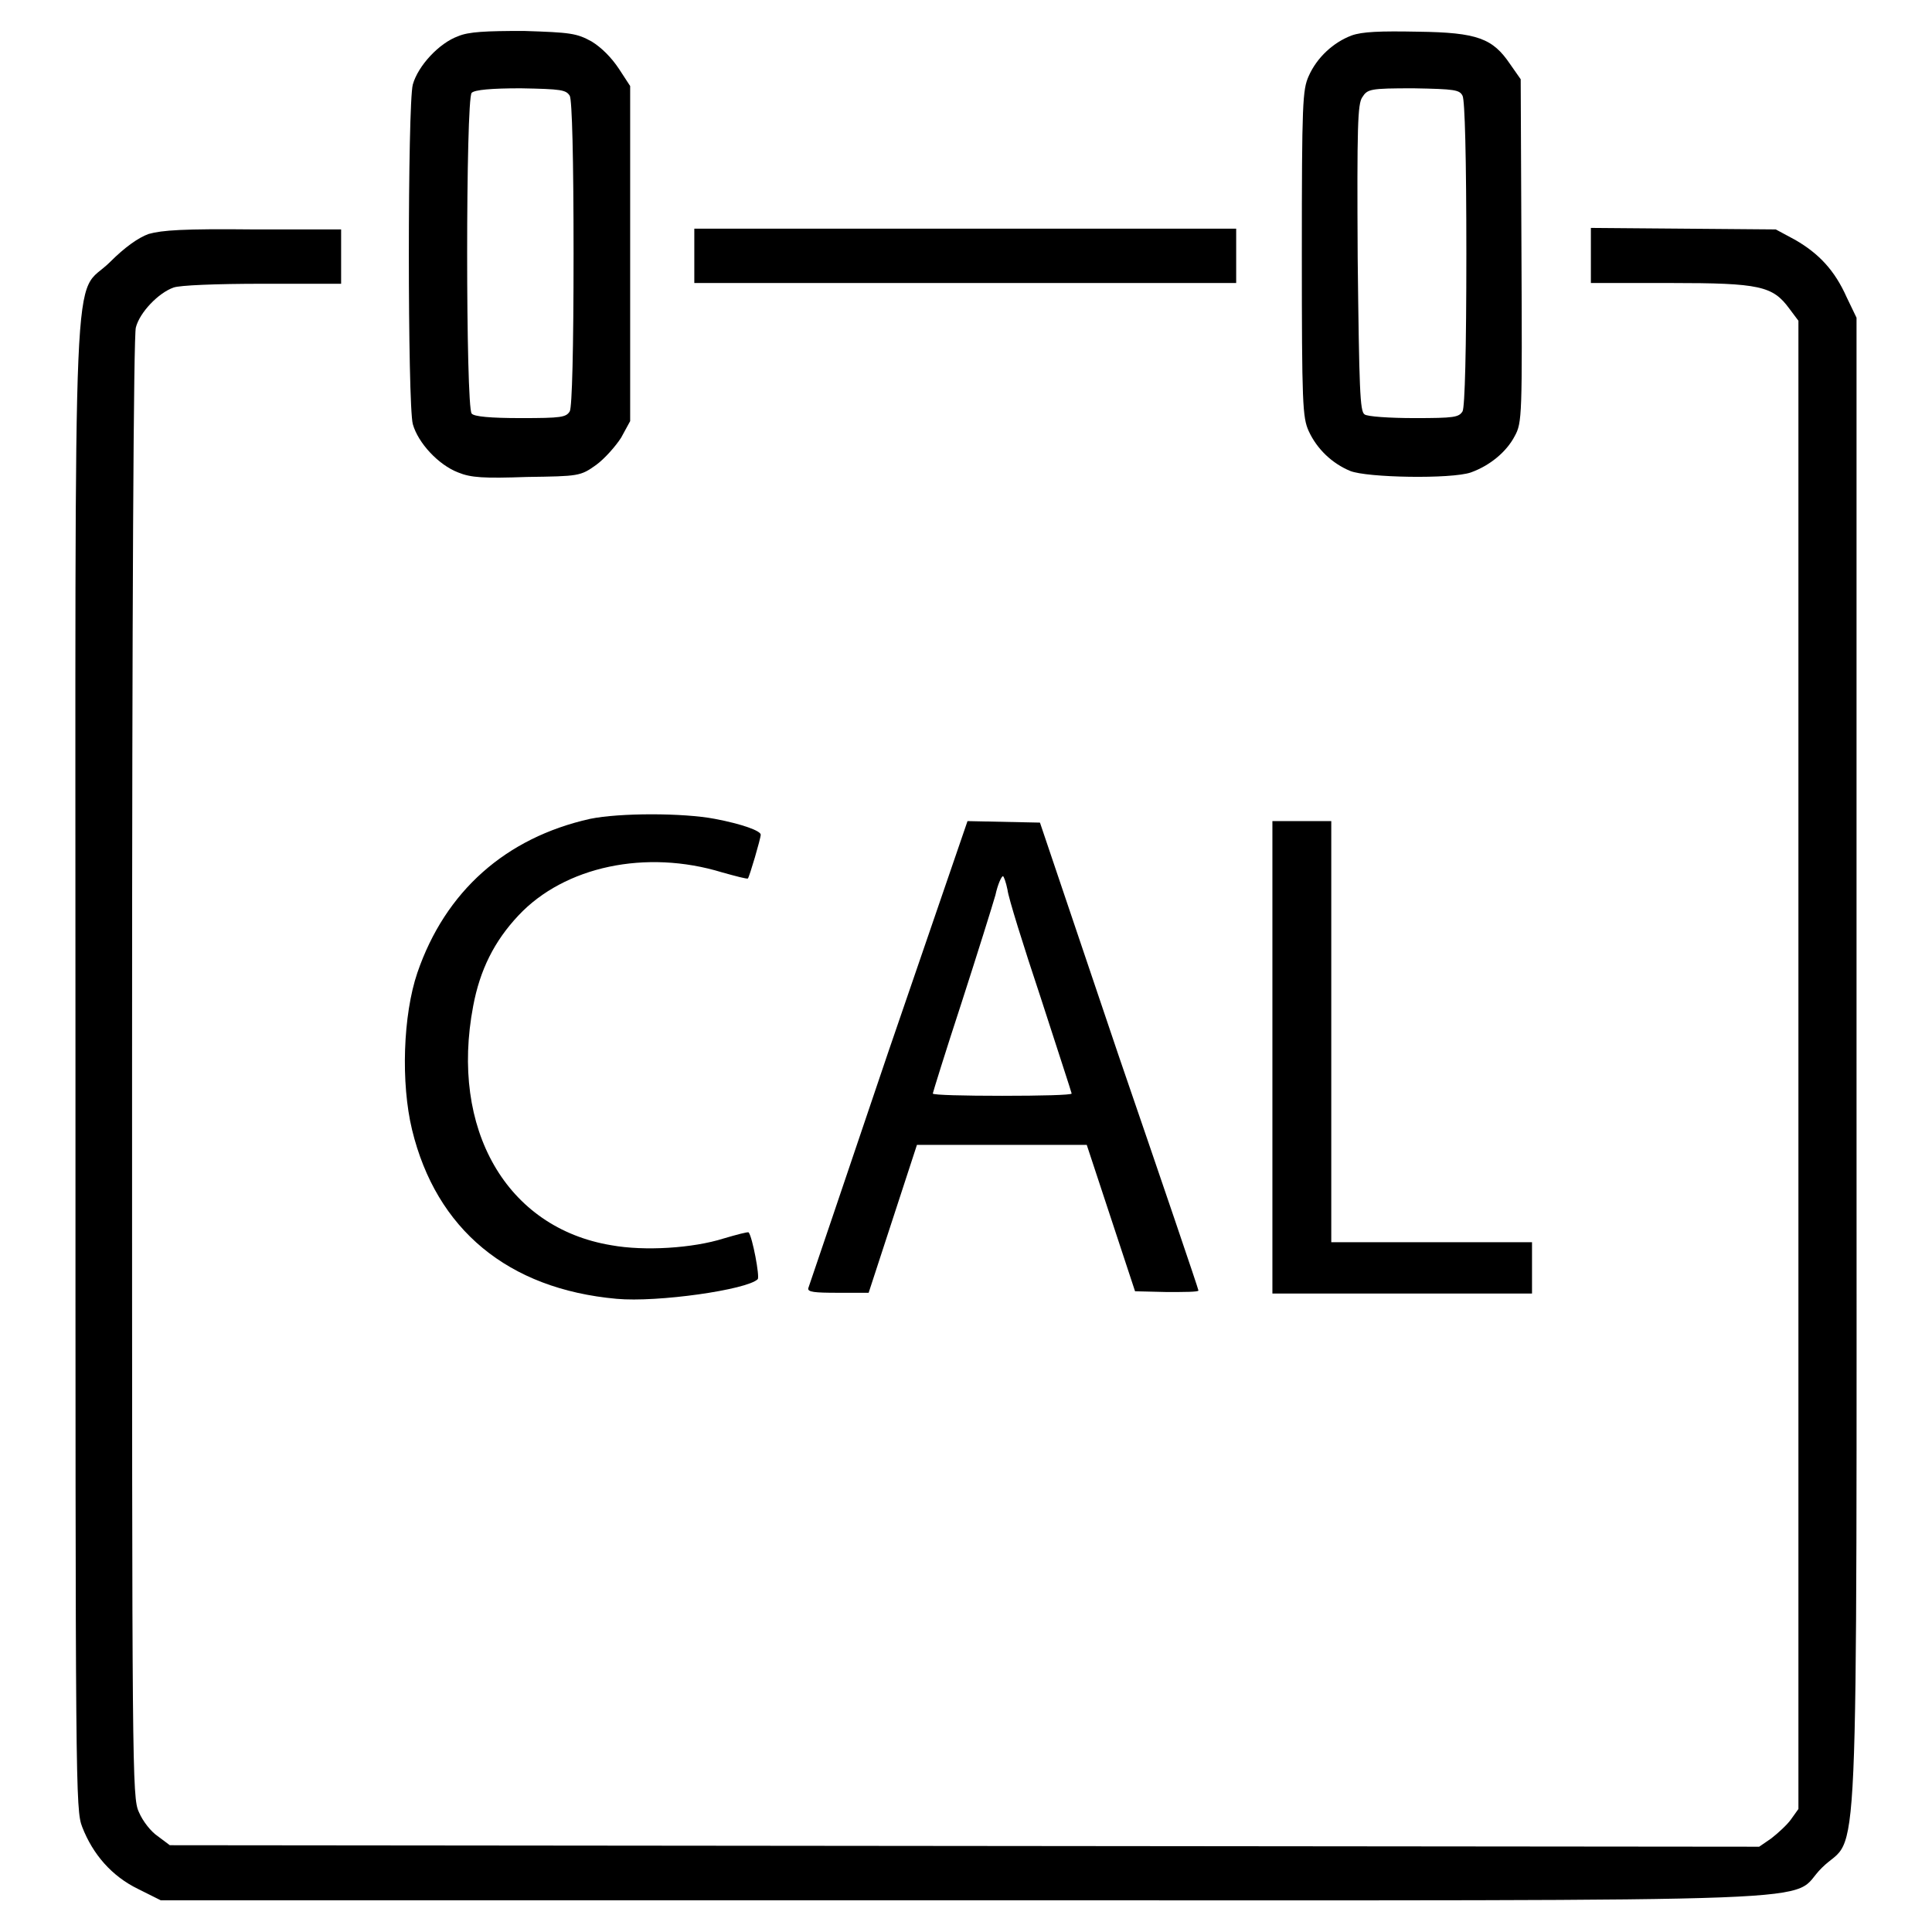
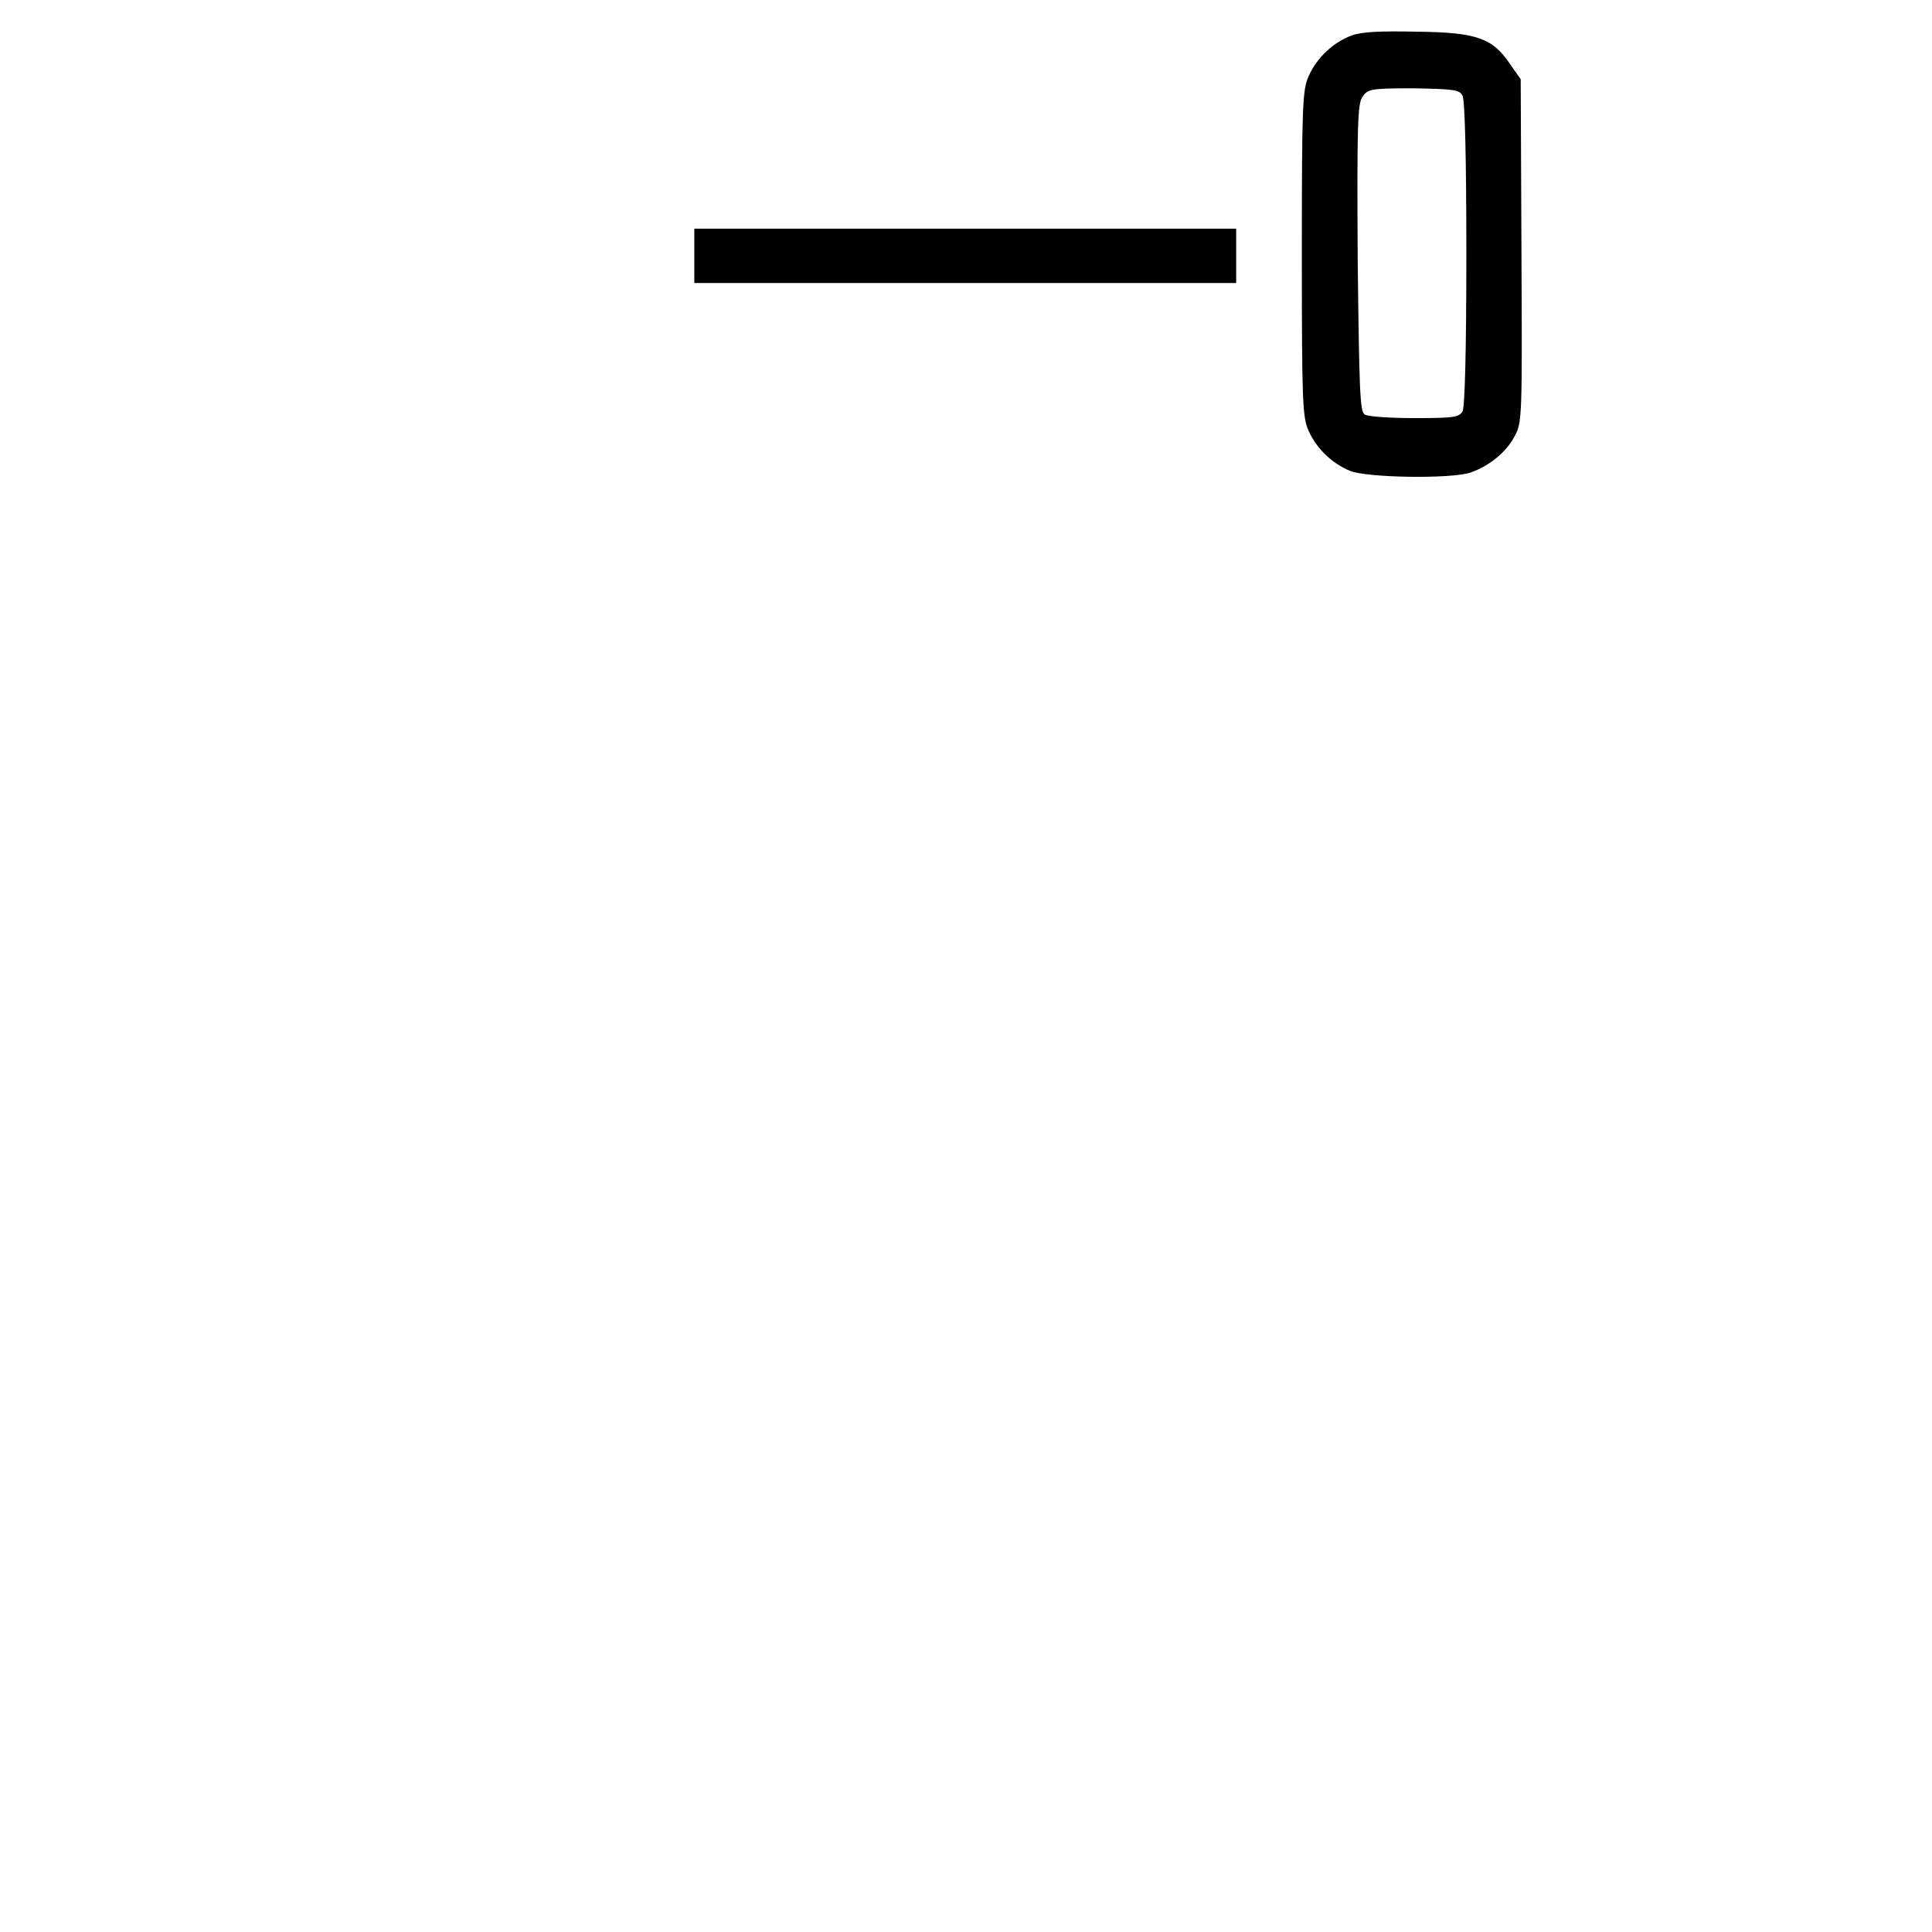
<svg xmlns="http://www.w3.org/2000/svg" version="1.1" x="0px" y="0px" viewBox="0 0 256 256" enable-background="new 0 0 256 256" xml:space="preserve">
  <g>
    <g>
      <g>
-         <path fill="#000000" d="M60.7,4.8c-2.5,0.9-5.3,3.9-6,6.4c-0.7,2.6-0.7,42.4,0,45c0.7,2.5,3.4,5.4,6,6.4c1.7,0.7,3.4,0.8,9.1,0.6c6.9-0.1,7.1-0.1,9.2-1.6c1.1-0.8,2.6-2.5,3.3-3.6l1.2-2.2V33.6V11.4L82,9.1c-1-1.5-2.3-2.8-3.6-3.6c-2-1.1-2.8-1.2-9-1.4C64.4,4.1,62.1,4.2,60.7,4.8z M75.5,12.7c0.3,0.6,0.5,8.1,0.5,20.9c0,12.8-0.2,20.3-0.5,20.9c-0.5,0.8-1.1,0.9-6.5,0.9c-4,0-6.2-0.2-6.5-0.6c-0.8-0.8-0.8-41.7,0-42.5c0.4-0.4,2.6-0.6,6.5-0.6C74.4,11.8,75,11.9,75.5,12.7z" />
        <path fill="#000000" d="M179.1,4.7c-2.4,0.9-4.6,2.9-5.7,5.4c-0.8,1.8-0.9,3.5-0.9,23.5c0,20,0.1,21.7,0.9,23.5c1.1,2.4,3.1,4.3,5.5,5.3c2.2,0.9,13.4,1.1,16,0.2c2.5-0.9,4.7-2.7,5.8-4.8c1-1.8,1-2.7,0.9-24.6l-0.1-22.7l-1.4-2c-2.3-3.4-4.3-4.2-12.2-4.3C182.8,4.1,180.5,4.2,179.1,4.7z M193.8,12.7c0.3,0.6,0.5,8.1,0.5,20.9c0,12.8-0.2,20.3-0.5,20.9c-0.5,0.8-1.1,0.9-6.4,0.9c-3.2,0-6.3-0.2-6.6-0.5c-0.6-0.4-0.7-3.3-0.9-20.7c-0.1-17.6,0-20.4,0.6-21.3c0.7-1.1,1-1.2,6.8-1.2C192.8,11.8,193.4,11.9,193.8,12.7z" />
-         <path fill="#000000" d="M19.7,31c-1.4,0.5-3.2,1.8-5.1,3.7c-5.1,5.1-4.6-6-4.6,106.6c0,95.9,0,98.5,0.9,100.8c1.4,3.6,3.9,6.5,7.4,8.2l3,1.5h106.3c120.9,0,109,0.4,113.8-4.3c5-5,4.6,6.3,4.6-106.8V42.1l-1.3-2.7c-1.6-3.6-3.7-5.8-6.8-7.6l-2.6-1.4l-12.2-0.1l-12.3-0.1v3.6v3.7h10.6c11.8,0,13.5,0.4,15.7,3.4l1.2,1.6v98.6v98.6l-1,1.4c-0.5,0.7-1.7,1.8-2.6,2.5l-1.6,1.1l-105.3-0.1l-105.3-0.1l-1.6-1.2c-0.9-0.6-2-2-2.5-3.2c-0.9-1.9-0.9-5.4-0.9-98.5c0-61.9,0.2-97.2,0.5-98.2c0.5-2,3-4.6,5-5.3c0.8-0.3,5.6-0.5,11.8-0.5h10.4v-3.6v-3.6l-11.5,0C24.2,30.3,21.5,30.5,19.7,31z" />
        <path fill="#000000" d="M92,33.9v3.6h35.9h35.9v-3.6v-3.6h-35.9H92V33.9z" />
-         <path fill="#000000" d="M78.2,108.5C67,111,59,118.1,55.3,128.9c-1.9,5.6-2.2,14.6-0.7,20.8c3.2,13.2,12.7,21.1,27.1,22.4c5.4,0.5,17.3-1.2,18.7-2.6c0.3-0.3-0.7-5.6-1.2-6.2c-0.1-0.1-1.6,0.3-3.3,0.8c-4.1,1.3-10.5,1.7-14.9,0.9c-13.9-2.3-21.4-15.4-18.3-31.7c0.9-4.8,2.8-8.6,6-12c6.1-6.5,16.9-8.8,27-5.7c1.8,0.5,3.3,0.9,3.4,0.8c0.2-0.2,1.7-5.3,1.7-5.8c0-0.5-2.4-1.4-6.1-2.1C90.5,107.7,82.1,107.7,78.2,108.5z" />
-         <path fill="#000000" d="M117.7,139.4c-5.7,16.9-10.5,31-10.6,31.3c-0.1,0.5,0.8,0.6,3.9,0.6h4.1l3.2-9.8l3.2-9.8h11.3H144l3.2,9.7l3.2,9.7l4.2,0.1c2.3,0,4.2,0,4.2-0.2c0-0.2-4.8-14.3-10.6-31.2L137.8,109l-4.8-0.1l-4.8-0.1L117.7,139.4z M133.5,117.9c0.1,1,2.1,7.4,4.4,14.3c2.2,6.8,4.1,12.6,4.1,12.7c0,0.2-4.1,0.3-9.2,0.3c-5,0-9.2-0.1-9.2-0.3c0-0.1,1.7-5.6,3.8-12c2.1-6.5,4.1-12.9,4.5-14.3c0.3-1.4,0.8-2.5,1-2.5C133,116.1,133.3,116.9,133.5,117.9z" />
-         <path fill="#000000" d="M168.6,140.1v31.3h17.2h17.2V168v-3.4h-13.3h-13.3v-27.9v-27.9h-3.9h-3.9L168.6,140.1L168.6,140.1z" />
      </g>
    </g>
  </g>
</svg>